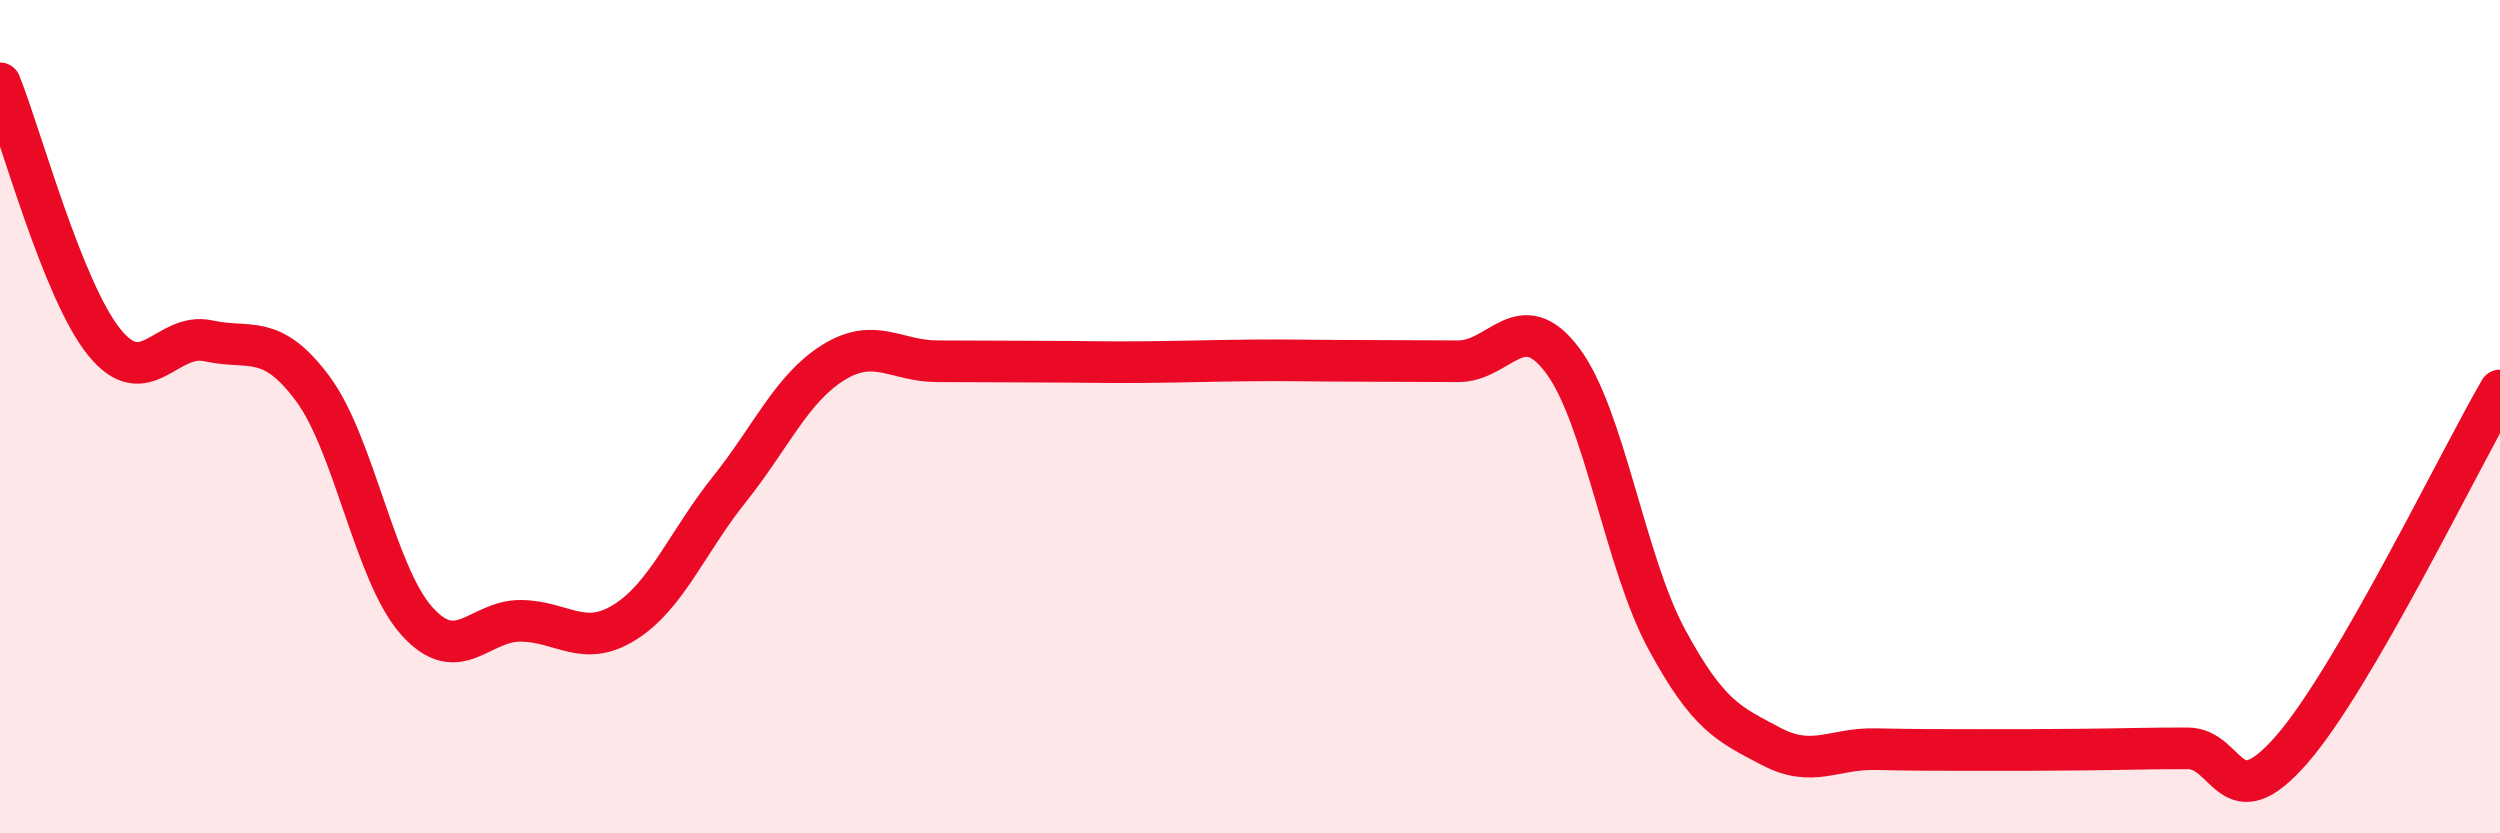
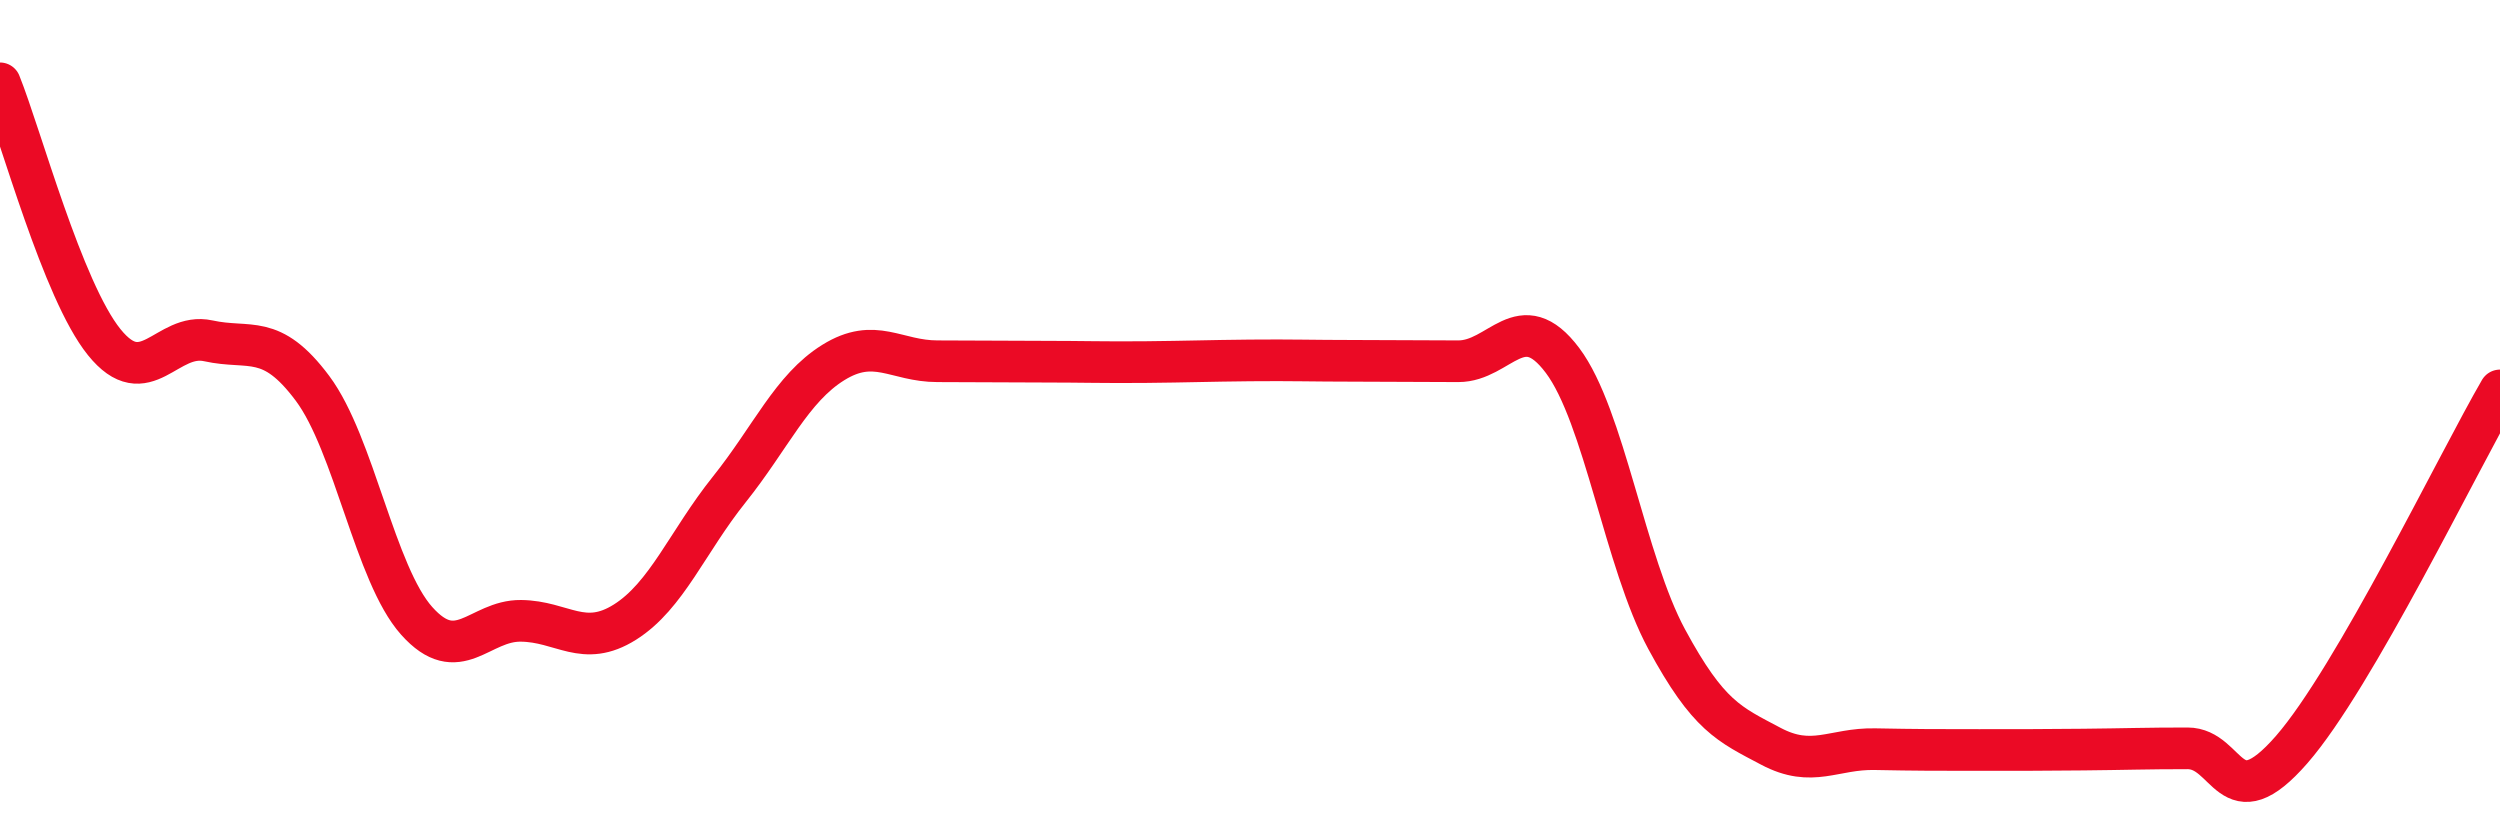
<svg xmlns="http://www.w3.org/2000/svg" width="60" height="20" viewBox="0 0 60 20">
-   <path d="M 0,2 C 0.5,3.24 1.5,6.97 2.5,8.21 C 3.5,9.45 4,7.96 5,8.18 C 6,8.4 6.5,7.98 7.5,9.32 C 8.5,10.66 9,13.78 10,14.9 C 11,16.02 11.5,14.89 12.5,14.9 C 13.5,14.91 14,15.56 15,14.93 C 16,14.3 16.5,13 17.5,11.75 C 18.5,10.5 19,9.32 20,8.7 C 21,8.08 21.5,8.67 22.5,8.67 C 23.5,8.67 24,8.68 25,8.68 C 26,8.68 26.5,8.7 27.5,8.69 C 28.5,8.68 29,8.66 30,8.65 C 31,8.64 31.5,8.66 32.5,8.66 C 33.5,8.66 34,8.67 35,8.67 C 36,8.67 36.5,7.32 37.5,8.65 C 38.5,9.98 39,13.49 40,15.34 C 41,17.19 41.5,17.38 42.5,17.91 C 43.5,18.44 44,17.96 45,17.98 C 46,18 46.5,18 47.5,18 C 48.5,18 49,18 50,17.99 C 51,17.98 51.5,17.96 52.5,17.96 C 53.5,17.96 53.5,19.71 55,17.99 C 56.5,16.27 59,11.09 60,9.37L60 20L0 20Z" fill="#EB0A25" opacity="0.1" stroke-linecap="round" stroke-linejoin="round" />
  <path d="M 0,2 C 0.5,3.24 1.5,6.97 2.5,8.21 C 3.5,9.45 4,7.96 5,8.18 C 6,8.4 6.5,7.98 7.5,9.32 C 8.5,10.66 9,13.78 10,14.9 C 11,16.02 11.5,14.89 12.5,14.9 C 13.5,14.91 14,15.56 15,14.93 C 16,14.3 16.5,13 17.5,11.75 C 18.5,10.5 19,9.32 20,8.7 C 21,8.08 21.5,8.67 22.5,8.67 C 23.5,8.67 24,8.68 25,8.68 C 26,8.68 26.5,8.7 27.5,8.69 C 28.5,8.68 29,8.66 30,8.65 C 31,8.64 31.5,8.66 32.5,8.66 C 33.5,8.66 34,8.67 35,8.67 C 36,8.67 36.5,7.32 37.5,8.65 C 38.5,9.98 39,13.49 40,15.34 C 41,17.19 41.5,17.38 42.5,17.91 C 43.5,18.44 44,17.96 45,17.98 C 46,18 46.5,18 47.5,18 C 48.5,18 49,18 50,17.99 C 51,17.98 51.5,17.96 52.5,17.96 C 53.5,17.96 53.5,19.71 55,17.99 C 56.5,16.27 59,11.09 60,9.37" stroke="#EB0A25" stroke-width="1" fill="none" stroke-linecap="round" stroke-linejoin="round" />
</svg>